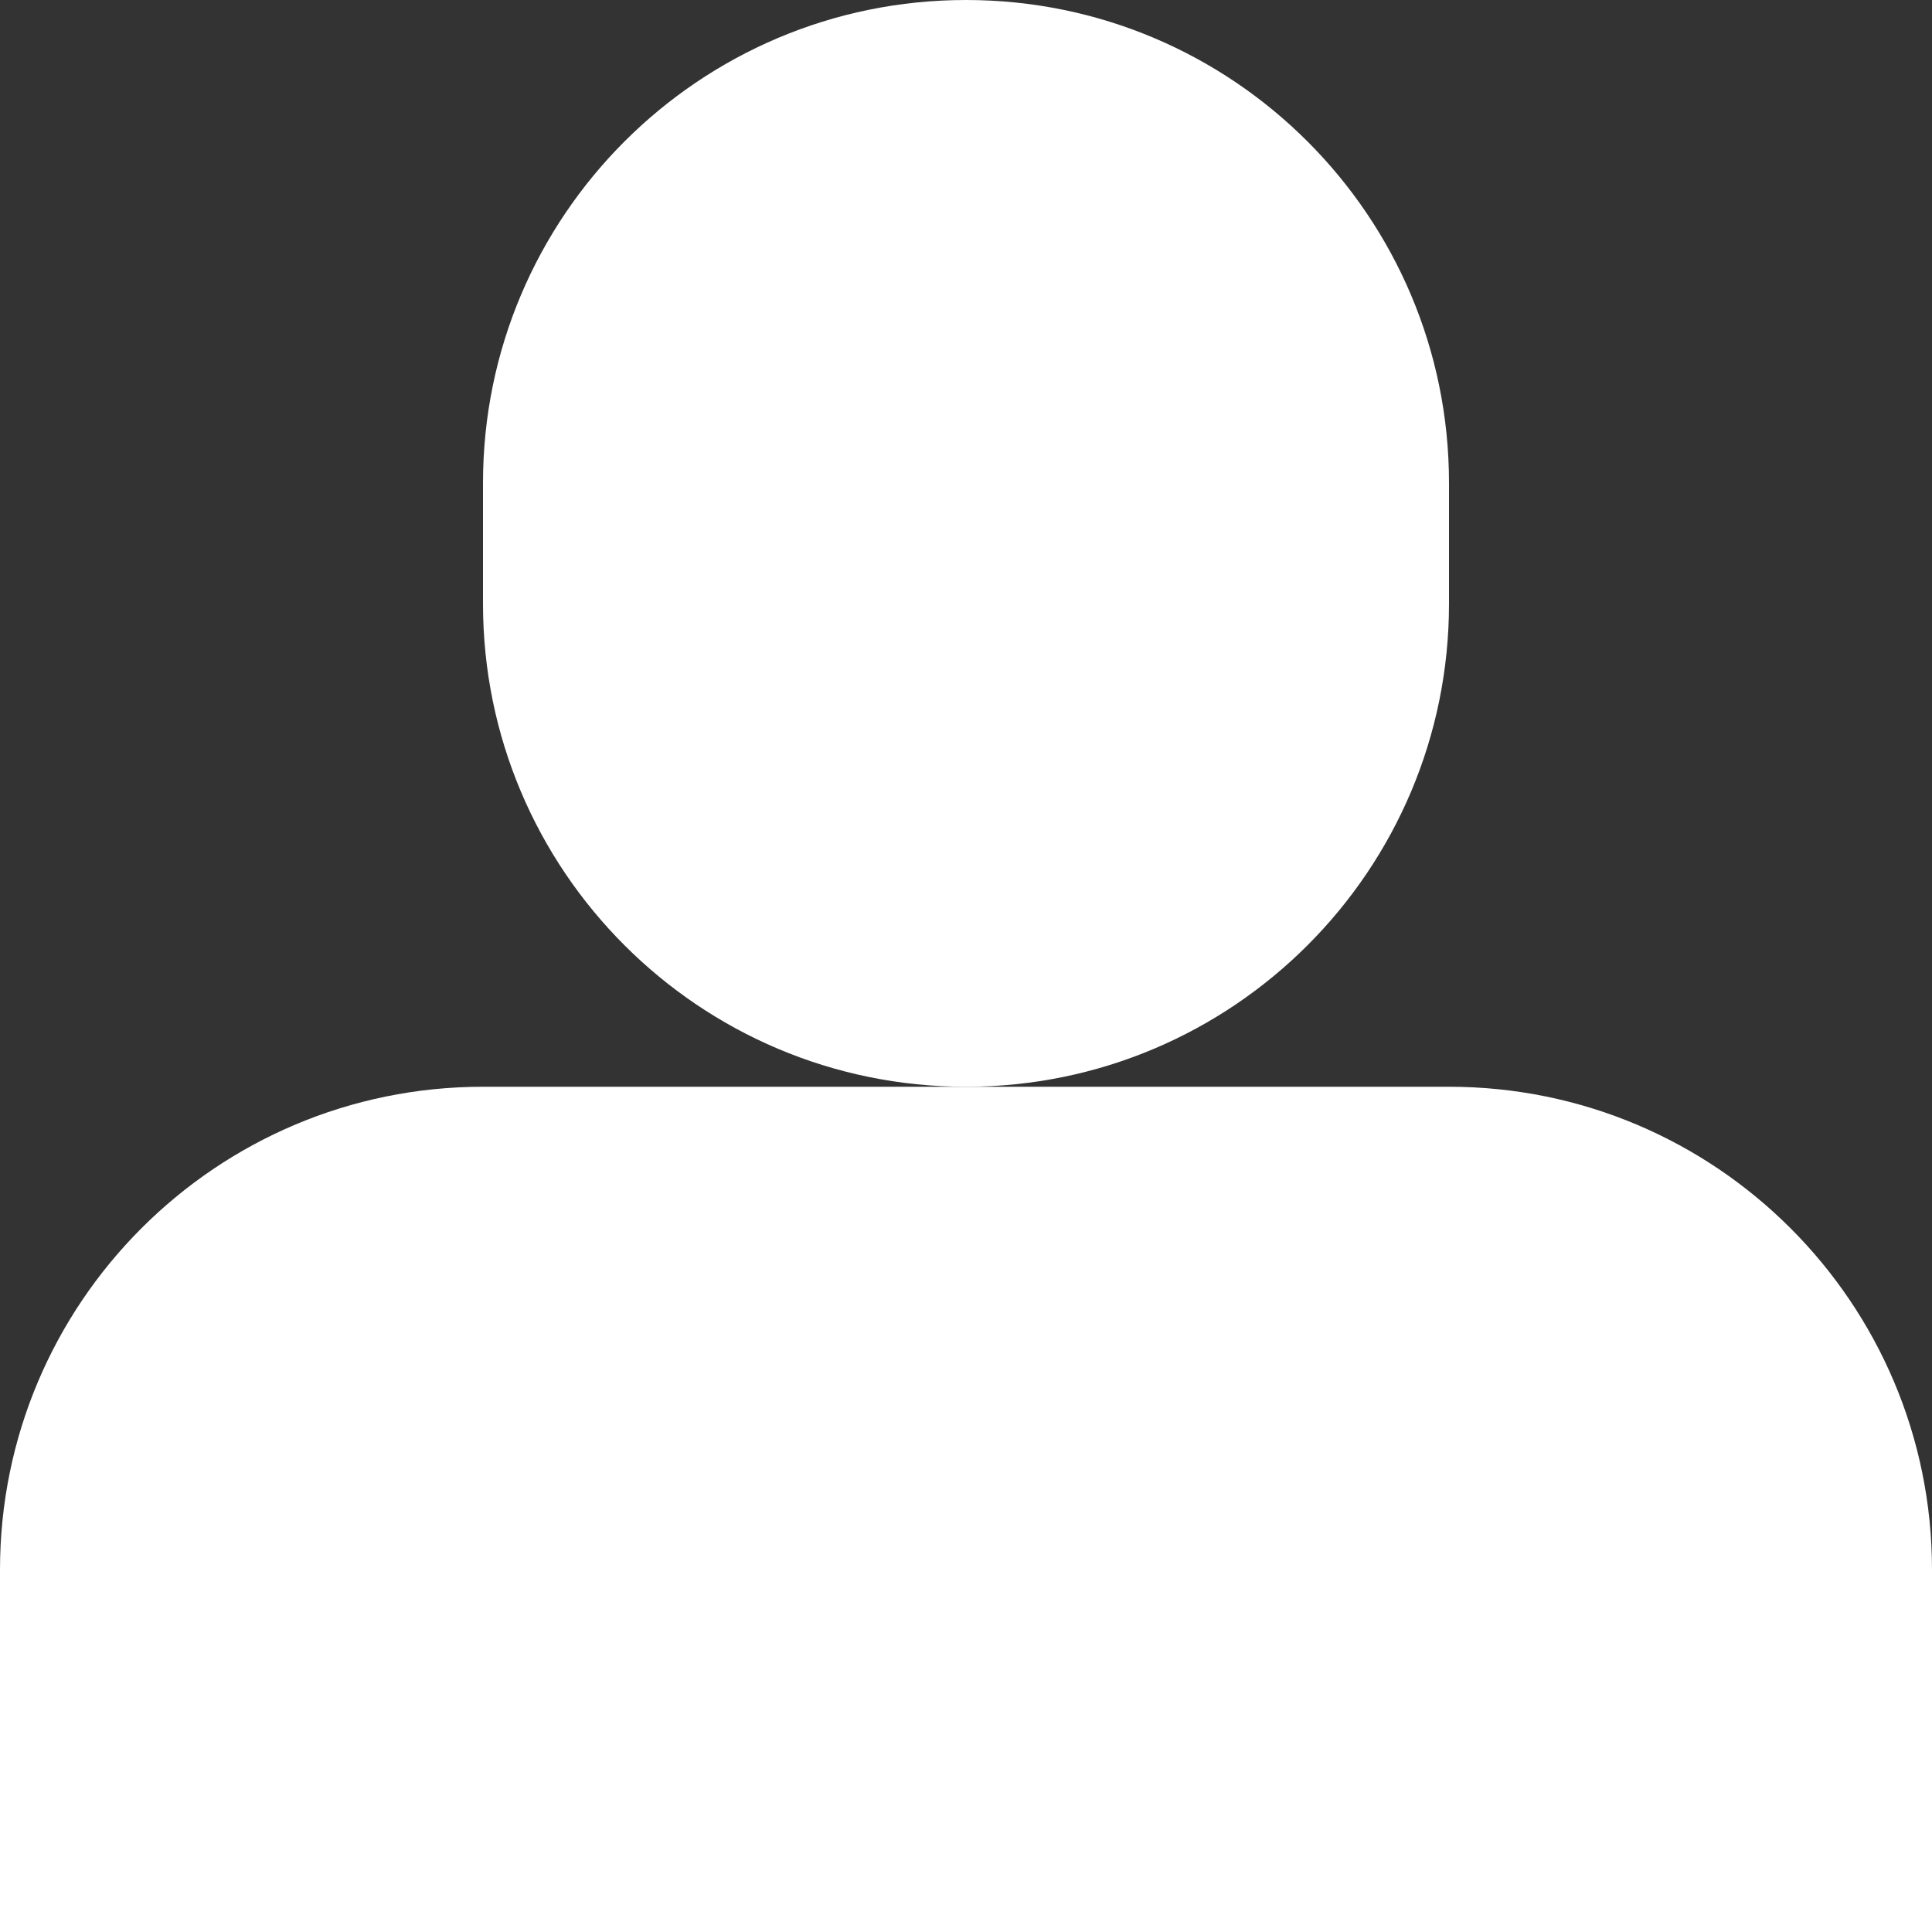
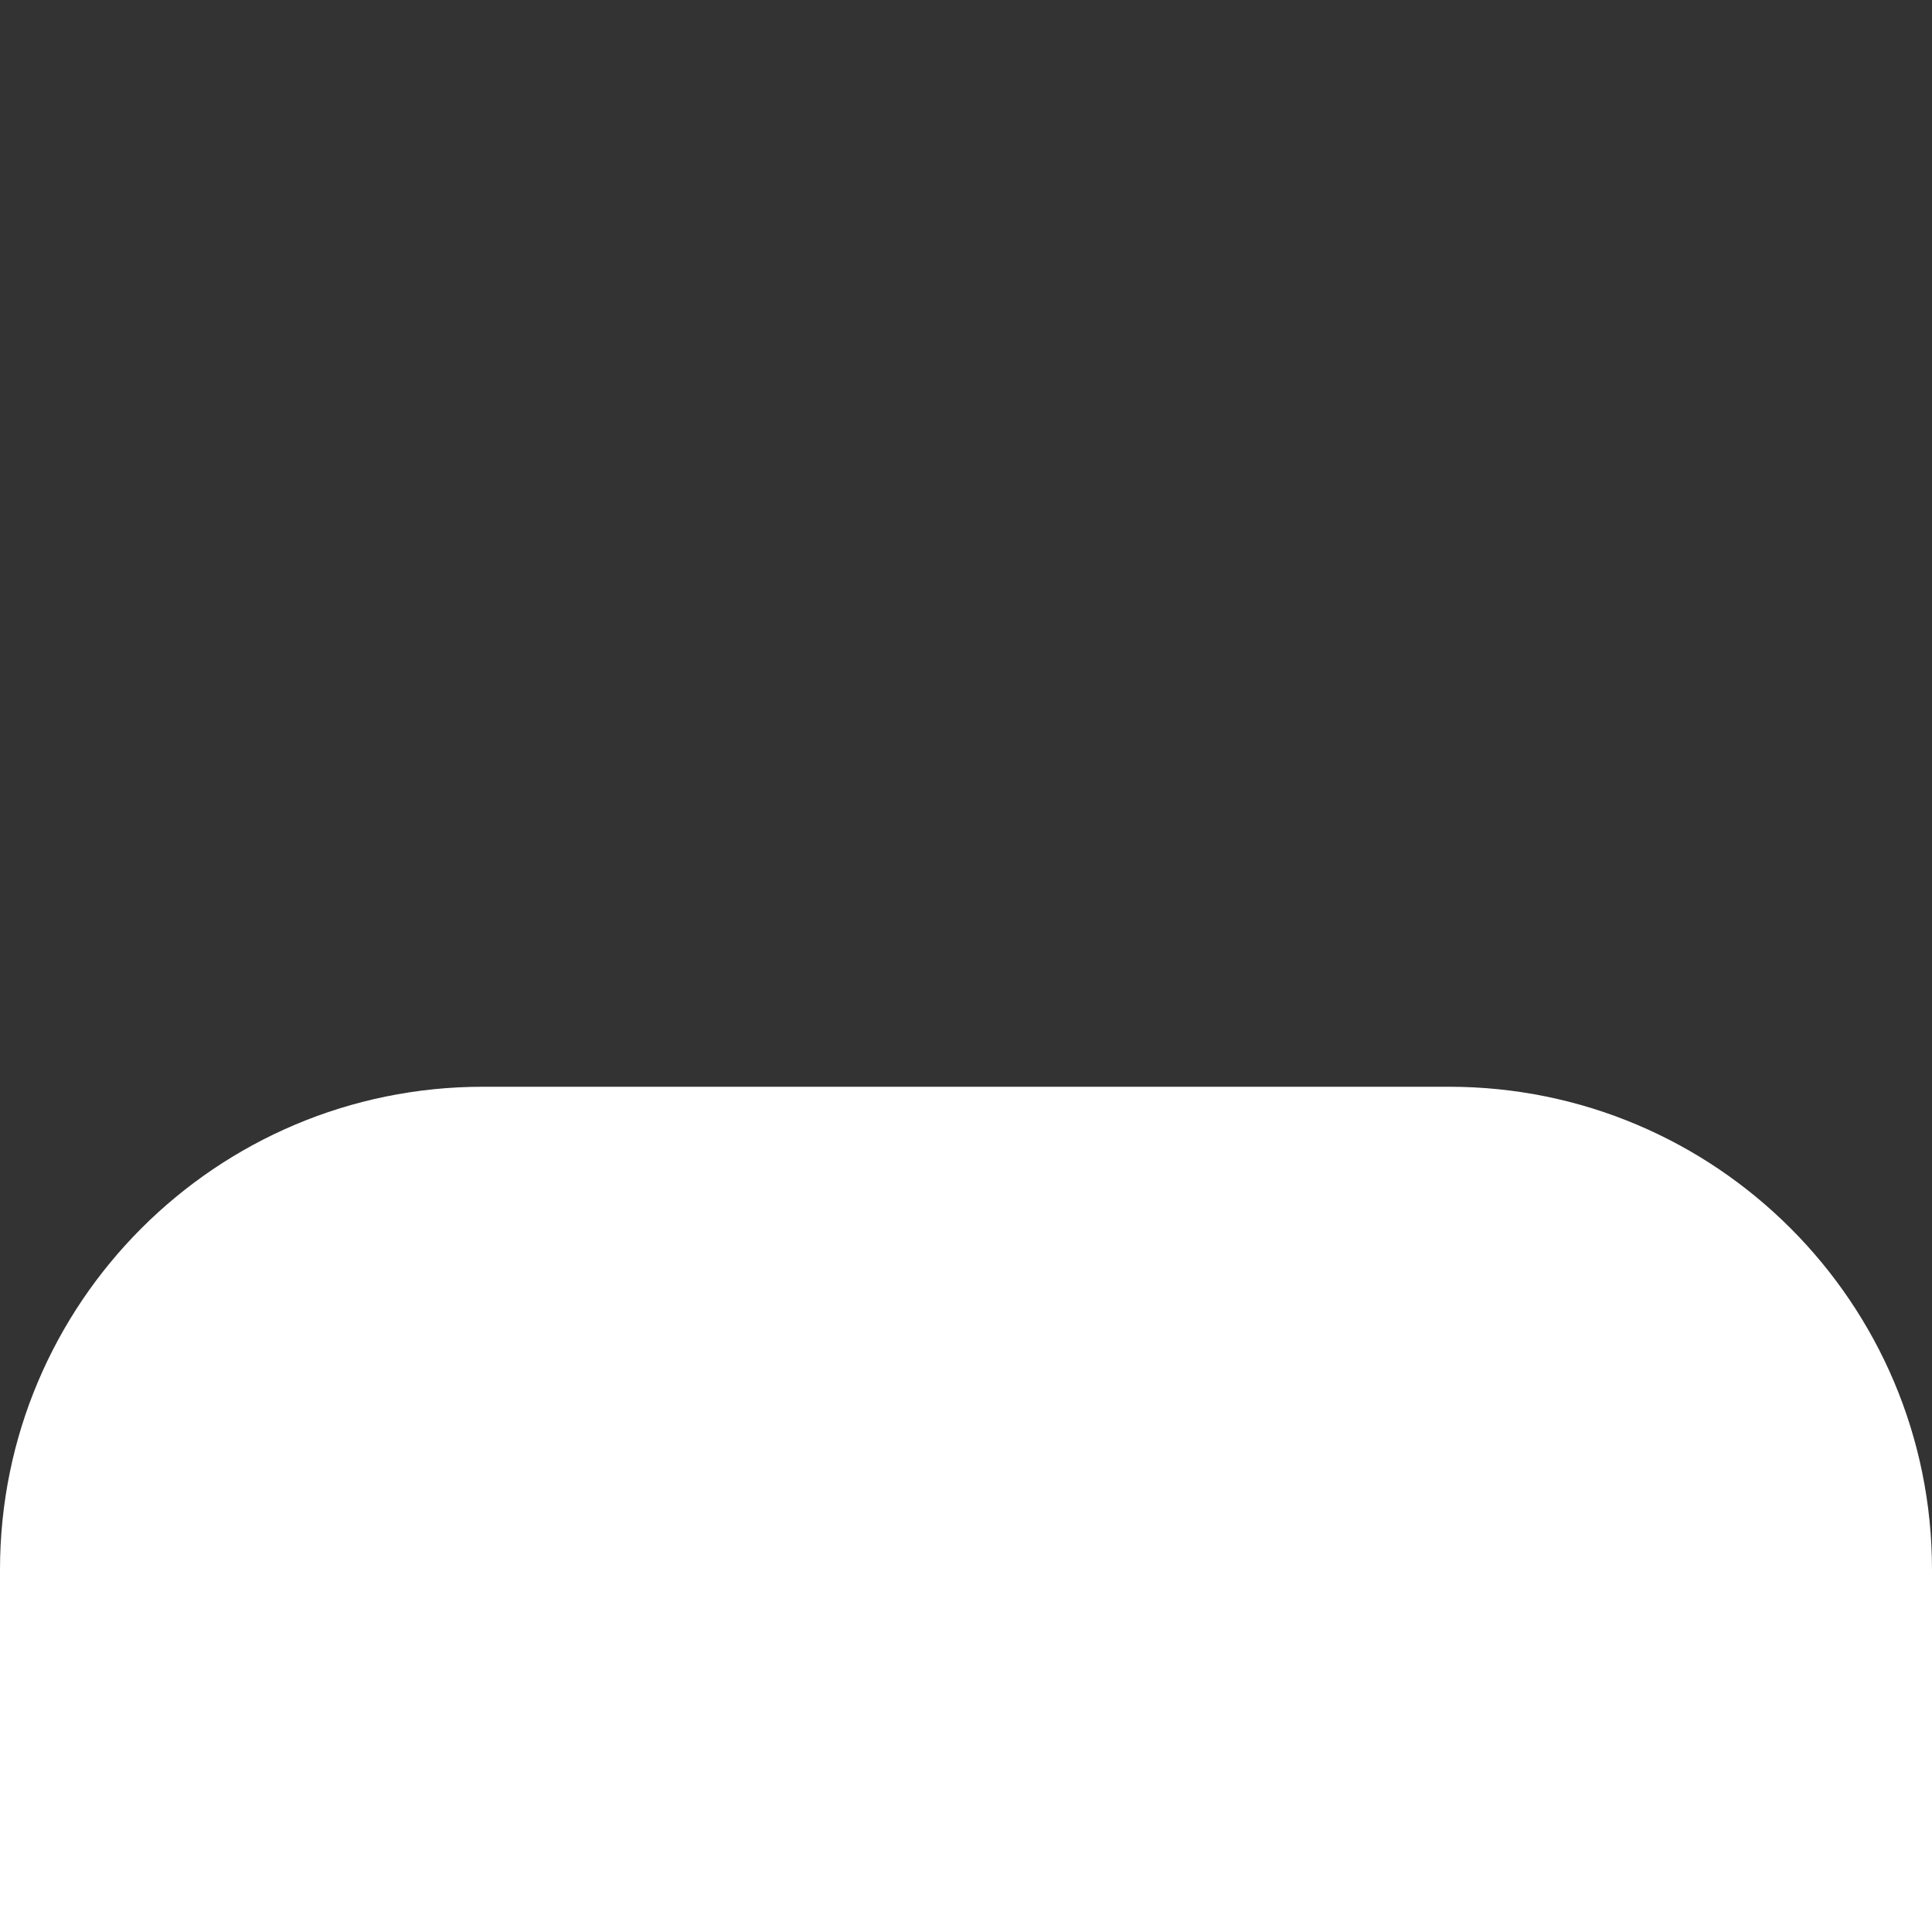
<svg xmlns="http://www.w3.org/2000/svg" width="18" height="18" viewBox="0 0 18 18" fill="none">
  <rect x="0" y="0" width="18" height="18" fill="#333333" stroke="none" />
  <path d="M13.5 10.125H9H4.5C2.015 10.125 0 12.14 0 14.625V18H18V14.625C18 12.14 15.985 10.125 13.5 10.125Z" fill="white" />
-   <path d="M13.5 5.625V4.5C13.5 2.015 11.485 0 9 0C6.515 0 4.5 2.015 4.5 4.5V5.625C4.5 8.11 6.515 10.125 9 10.125C11.485 10.125 13.5 8.11 13.5 5.625Z" fill="white" />
</svg>